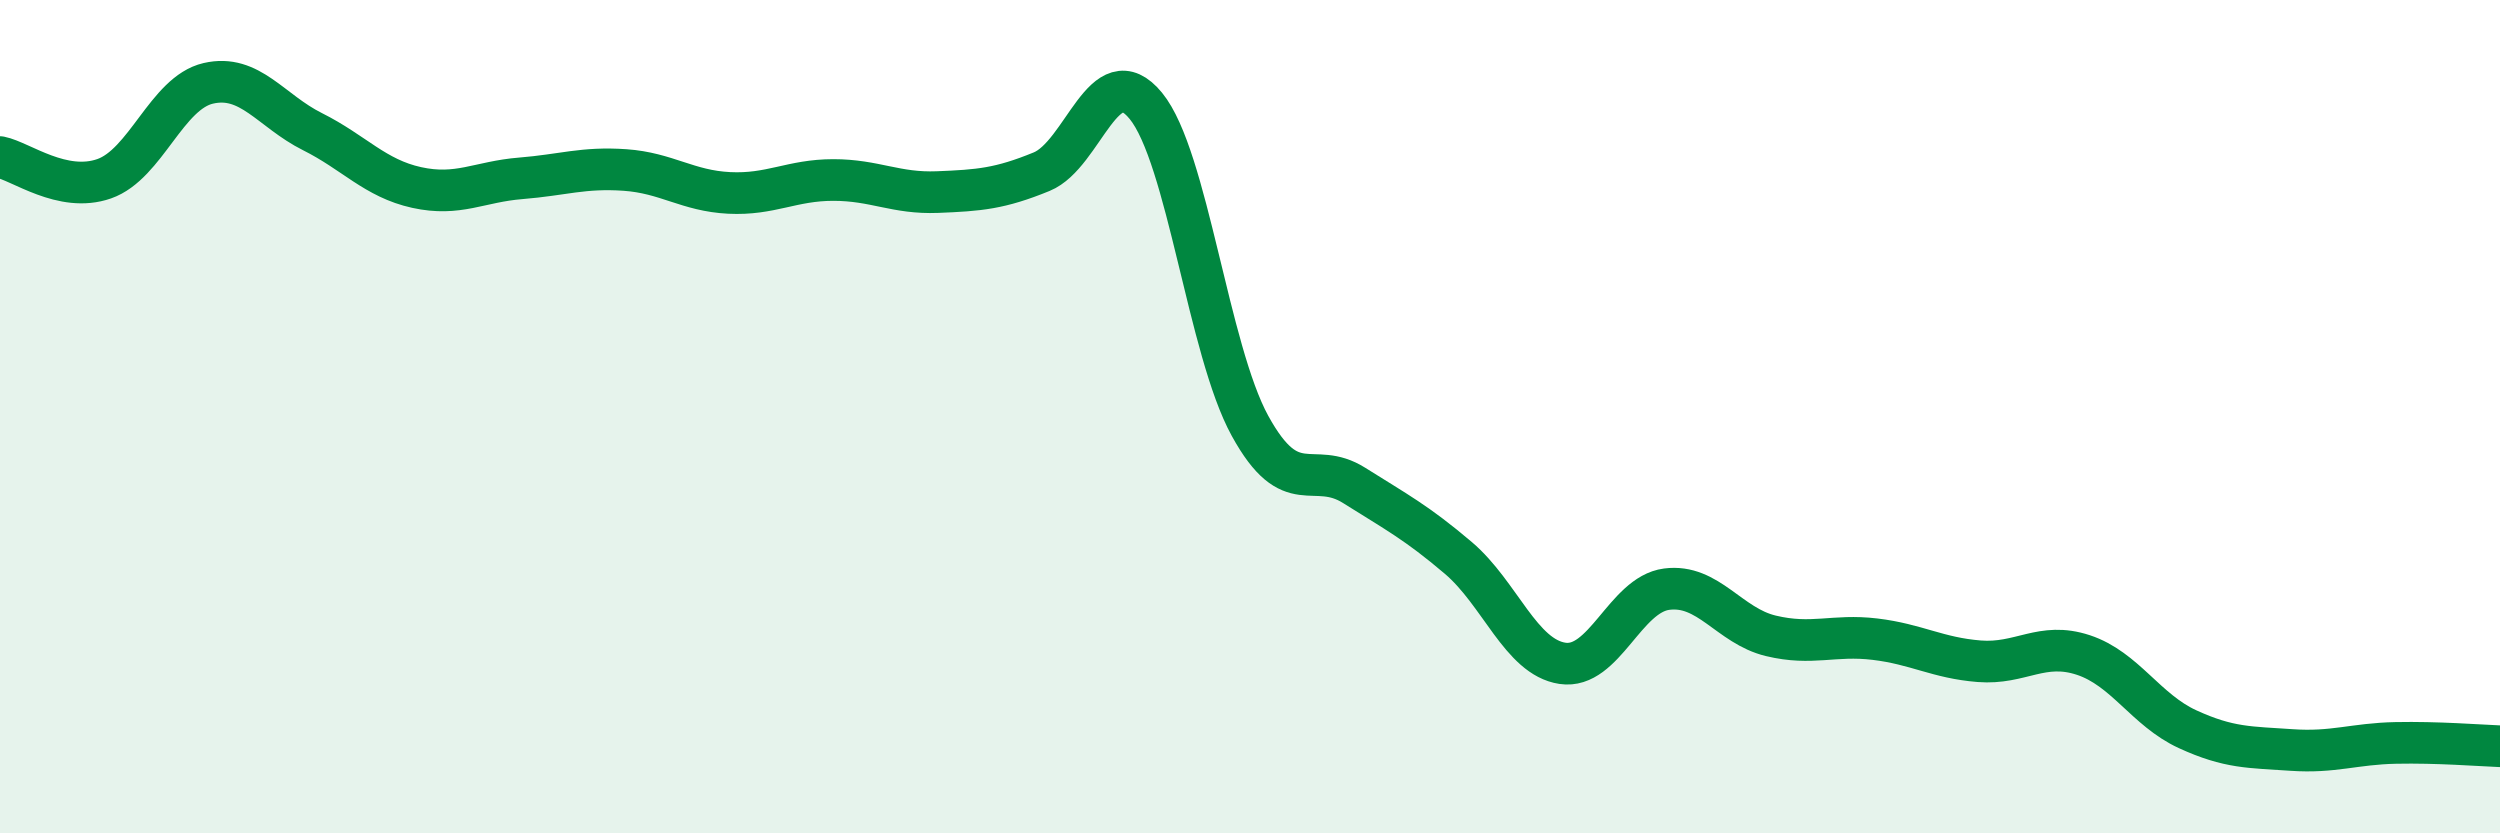
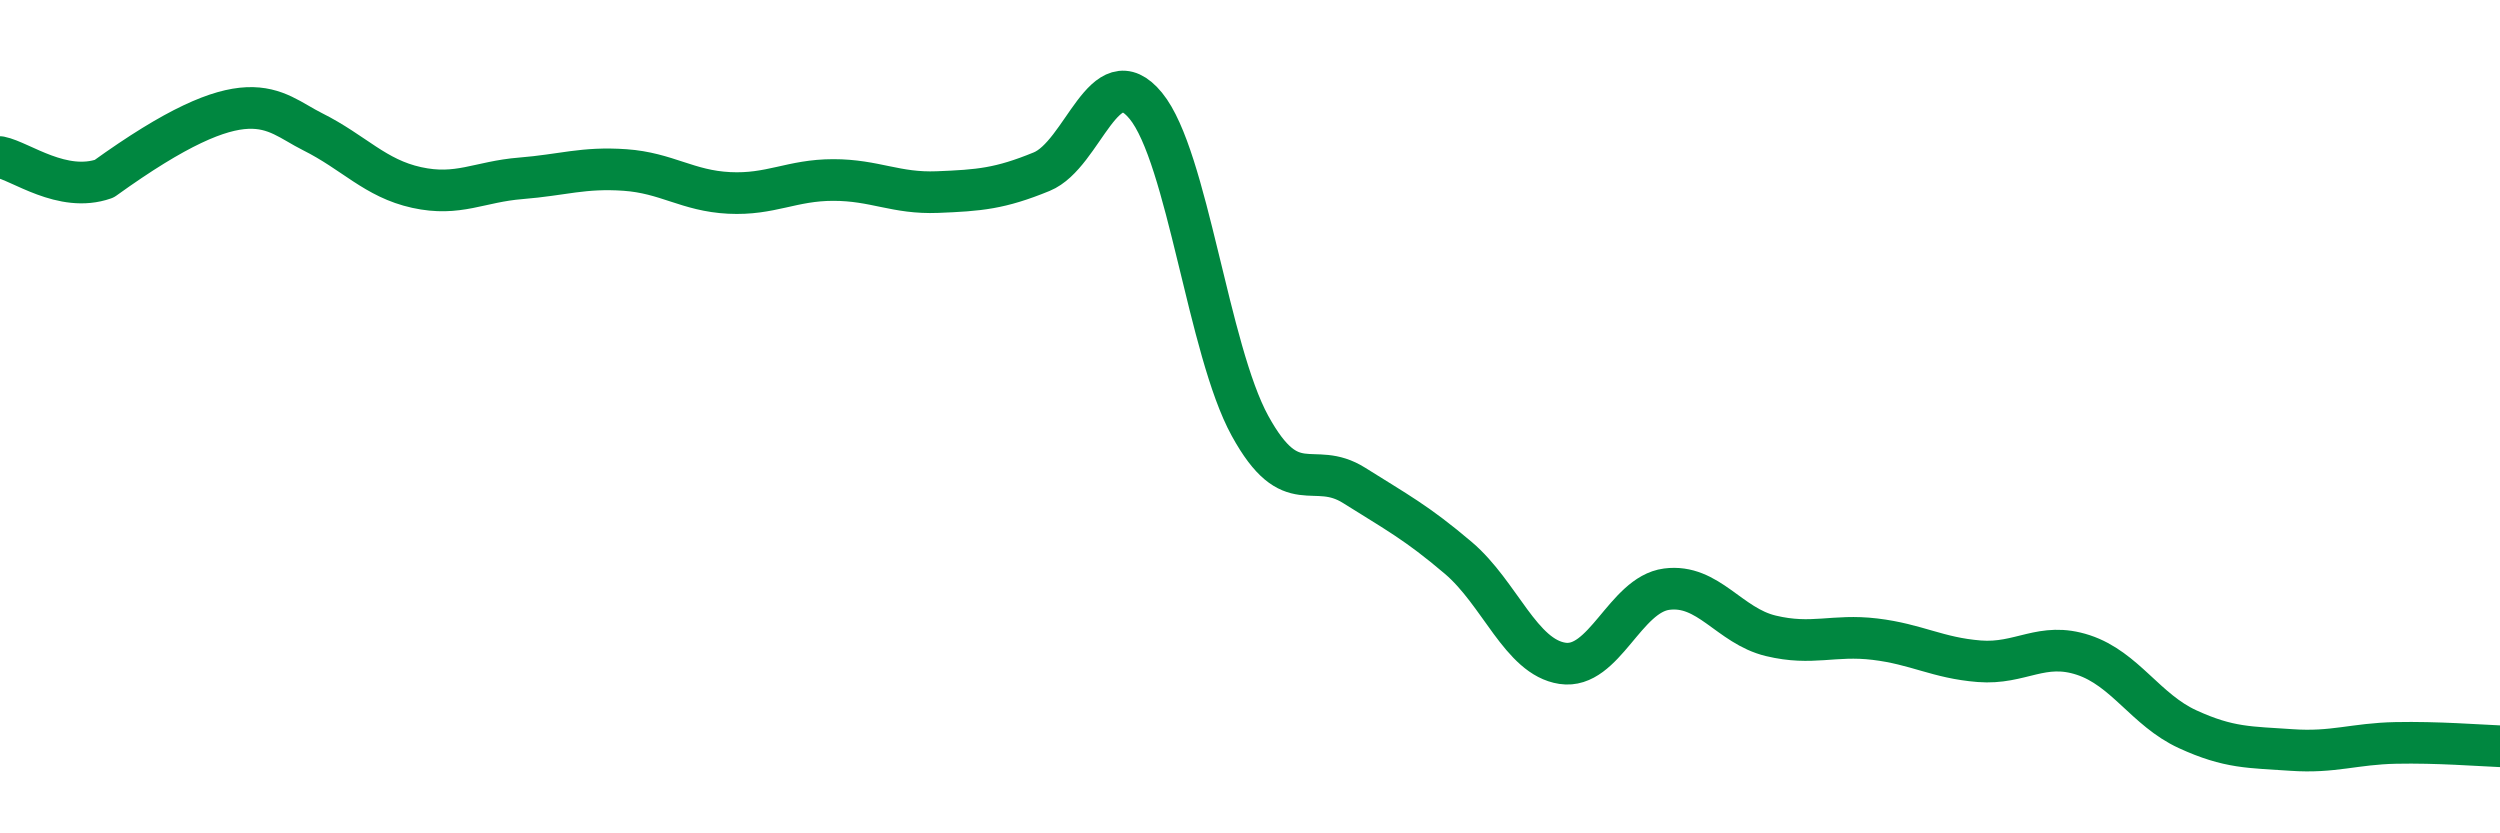
<svg xmlns="http://www.w3.org/2000/svg" width="60" height="20" viewBox="0 0 60 20">
-   <path d="M 0,3.77 C 0.5,3.87 1.5,4.64 2.5,4.29 C 3.5,3.94 4,2.23 5,2 C 6,1.77 6.5,2.66 7.5,3.16 C 8.5,3.66 9,4.28 10,4.5 C 11,4.72 11.5,4.36 12.5,4.28 C 13.5,4.2 14,4.01 15,4.08 C 16,4.15 16.5,4.58 17.5,4.63 C 18.5,4.68 19,4.32 20,4.32 C 21,4.32 21.5,4.65 22.5,4.61 C 23.5,4.57 24,4.53 25,4.12 C 26,3.71 26.5,1.32 27.5,2.54 C 28.5,3.76 29,8.4 30,10.22 C 31,12.04 31.5,11.02 32.5,11.65 C 33.5,12.28 34,12.54 35,13.39 C 36,14.24 36.5,15.77 37.5,15.92 C 38.5,16.07 39,14.27 40,14.14 C 41,14.01 41.5,15.02 42.5,15.26 C 43.5,15.5 44,15.22 45,15.34 C 46,15.46 46.5,15.79 47.5,15.87 C 48.5,15.95 49,15.39 50,15.72 C 51,16.05 51.5,17.04 52.5,17.5 C 53.5,17.96 54,17.93 55,18 C 56,18.07 56.5,17.85 57.5,17.83 C 58.5,17.81 59.5,17.89 60,17.91L60 20L0 20Z" fill="#008740" opacity="0.1" stroke-linecap="round" stroke-linejoin="round" />
-   <path d="M 0,3.77 C 0.5,3.87 1.5,4.64 2.5,4.29 C 3.5,3.94 4,2.23 5,2 C 6,1.77 6.5,2.66 7.5,3.16 C 8.5,3.66 9,4.28 10,4.5 C 11,4.72 11.5,4.36 12.5,4.28 C 13.5,4.2 14,4.01 15,4.08 C 16,4.15 16.5,4.58 17.5,4.63 C 18.5,4.68 19,4.32 20,4.32 C 21,4.32 21.5,4.65 22.5,4.61 C 23.5,4.57 24,4.53 25,4.12 C 26,3.71 26.5,1.32 27.5,2.54 C 28.5,3.76 29,8.4 30,10.22 C 31,12.04 31.5,11.02 32.5,11.65 C 33.5,12.28 34,12.54 35,13.39 C 36,14.24 36.5,15.77 37.5,15.92 C 38.5,16.07 39,14.27 40,14.14 C 41,14.01 41.5,15.02 42.5,15.26 C 43.5,15.5 44,15.22 45,15.34 C 46,15.46 46.5,15.79 47.5,15.87 C 48.5,15.95 49,15.39 50,15.72 C 51,16.05 51.5,17.04 52.5,17.5 C 53.5,17.96 54,17.93 55,18 C 56,18.07 56.5,17.85 57.5,17.83 C 58.5,17.81 59.5,17.89 60,17.91" stroke="#008740" stroke-width="1" fill="none" stroke-linecap="round" stroke-linejoin="round" />
+   <path d="M 0,3.77 C 0.5,3.87 1.5,4.64 2.5,4.29 C 6,1.77 6.5,2.66 7.5,3.16 C 8.5,3.66 9,4.28 10,4.5 C 11,4.72 11.5,4.36 12.5,4.28 C 13.5,4.2 14,4.01 15,4.08 C 16,4.15 16.5,4.58 17.5,4.63 C 18.5,4.68 19,4.32 20,4.32 C 21,4.32 21.5,4.65 22.5,4.61 C 23.5,4.57 24,4.53 25,4.12 C 26,3.71 26.5,1.32 27.5,2.54 C 28.5,3.76 29,8.4 30,10.22 C 31,12.04 31.5,11.02 32.5,11.65 C 33.5,12.28 34,12.54 35,13.39 C 36,14.24 36.5,15.77 37.5,15.92 C 38.5,16.07 39,14.27 40,14.14 C 41,14.01 41.5,15.02 42.5,15.26 C 43.5,15.5 44,15.22 45,15.34 C 46,15.46 46.5,15.79 47.5,15.87 C 48.5,15.95 49,15.39 50,15.72 C 51,16.05 51.5,17.04 52.5,17.5 C 53.5,17.96 54,17.93 55,18 C 56,18.07 56.5,17.85 57.5,17.83 C 58.5,17.81 59.5,17.89 60,17.91" stroke="#008740" stroke-width="1" fill="none" stroke-linecap="round" stroke-linejoin="round" />
</svg>